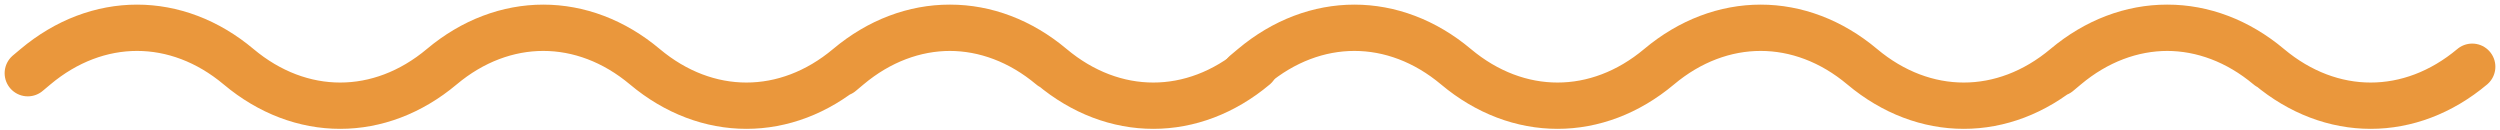
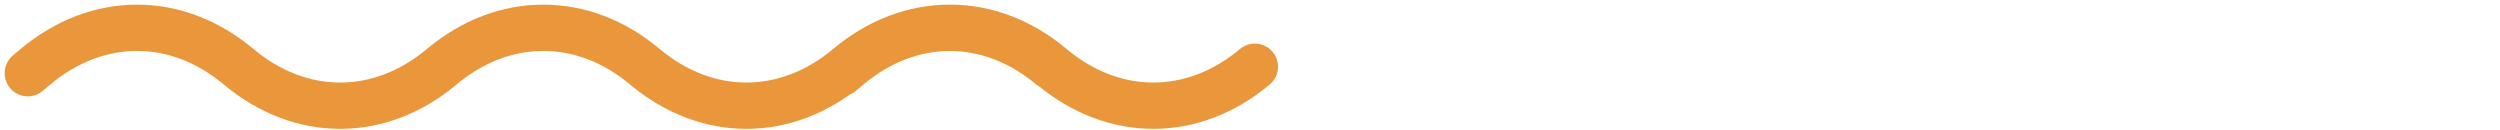
<svg xmlns="http://www.w3.org/2000/svg" width="270" height="14" viewBox="0 0 270 14" fill="none">
  <path d="M3 7.905L3.833 7.207C10.522 1.598 19.081 1.598 25.77 7.207C32.459 12.817 41.018 12.817 47.708 7.207C54.397 1.598 62.956 1.598 69.645 7.207C76.334 12.817 84.893 12.817 91.582 7.207C98.272 1.598 106.83 1.598 113.52 7.207M90.818 7.905L91.651 7.207C98.341 1.598 106.899 1.598 113.588 7.207C120.278 12.817 128.836 12.817 135.526 7.207" stroke="#EA973C" stroke-width="5" stroke-linecap="round" />
-   <path d="M134.474 7.905L135.307 7.207C141.996 1.598 150.555 1.598 157.244 7.207C163.934 12.817 172.492 12.817 179.182 7.207C185.871 1.598 194.43 1.598 201.119 7.207C207.808 12.817 216.367 12.817 223.056 7.207C229.746 1.598 238.304 1.598 244.994 7.207M222.292 7.905L223.125 7.207C229.815 1.598 238.373 1.598 245.063 7.207C251.752 12.817 260.311 12.817 267 7.207" stroke="#EA973C" stroke-width="5" stroke-linecap="round" />
</svg>